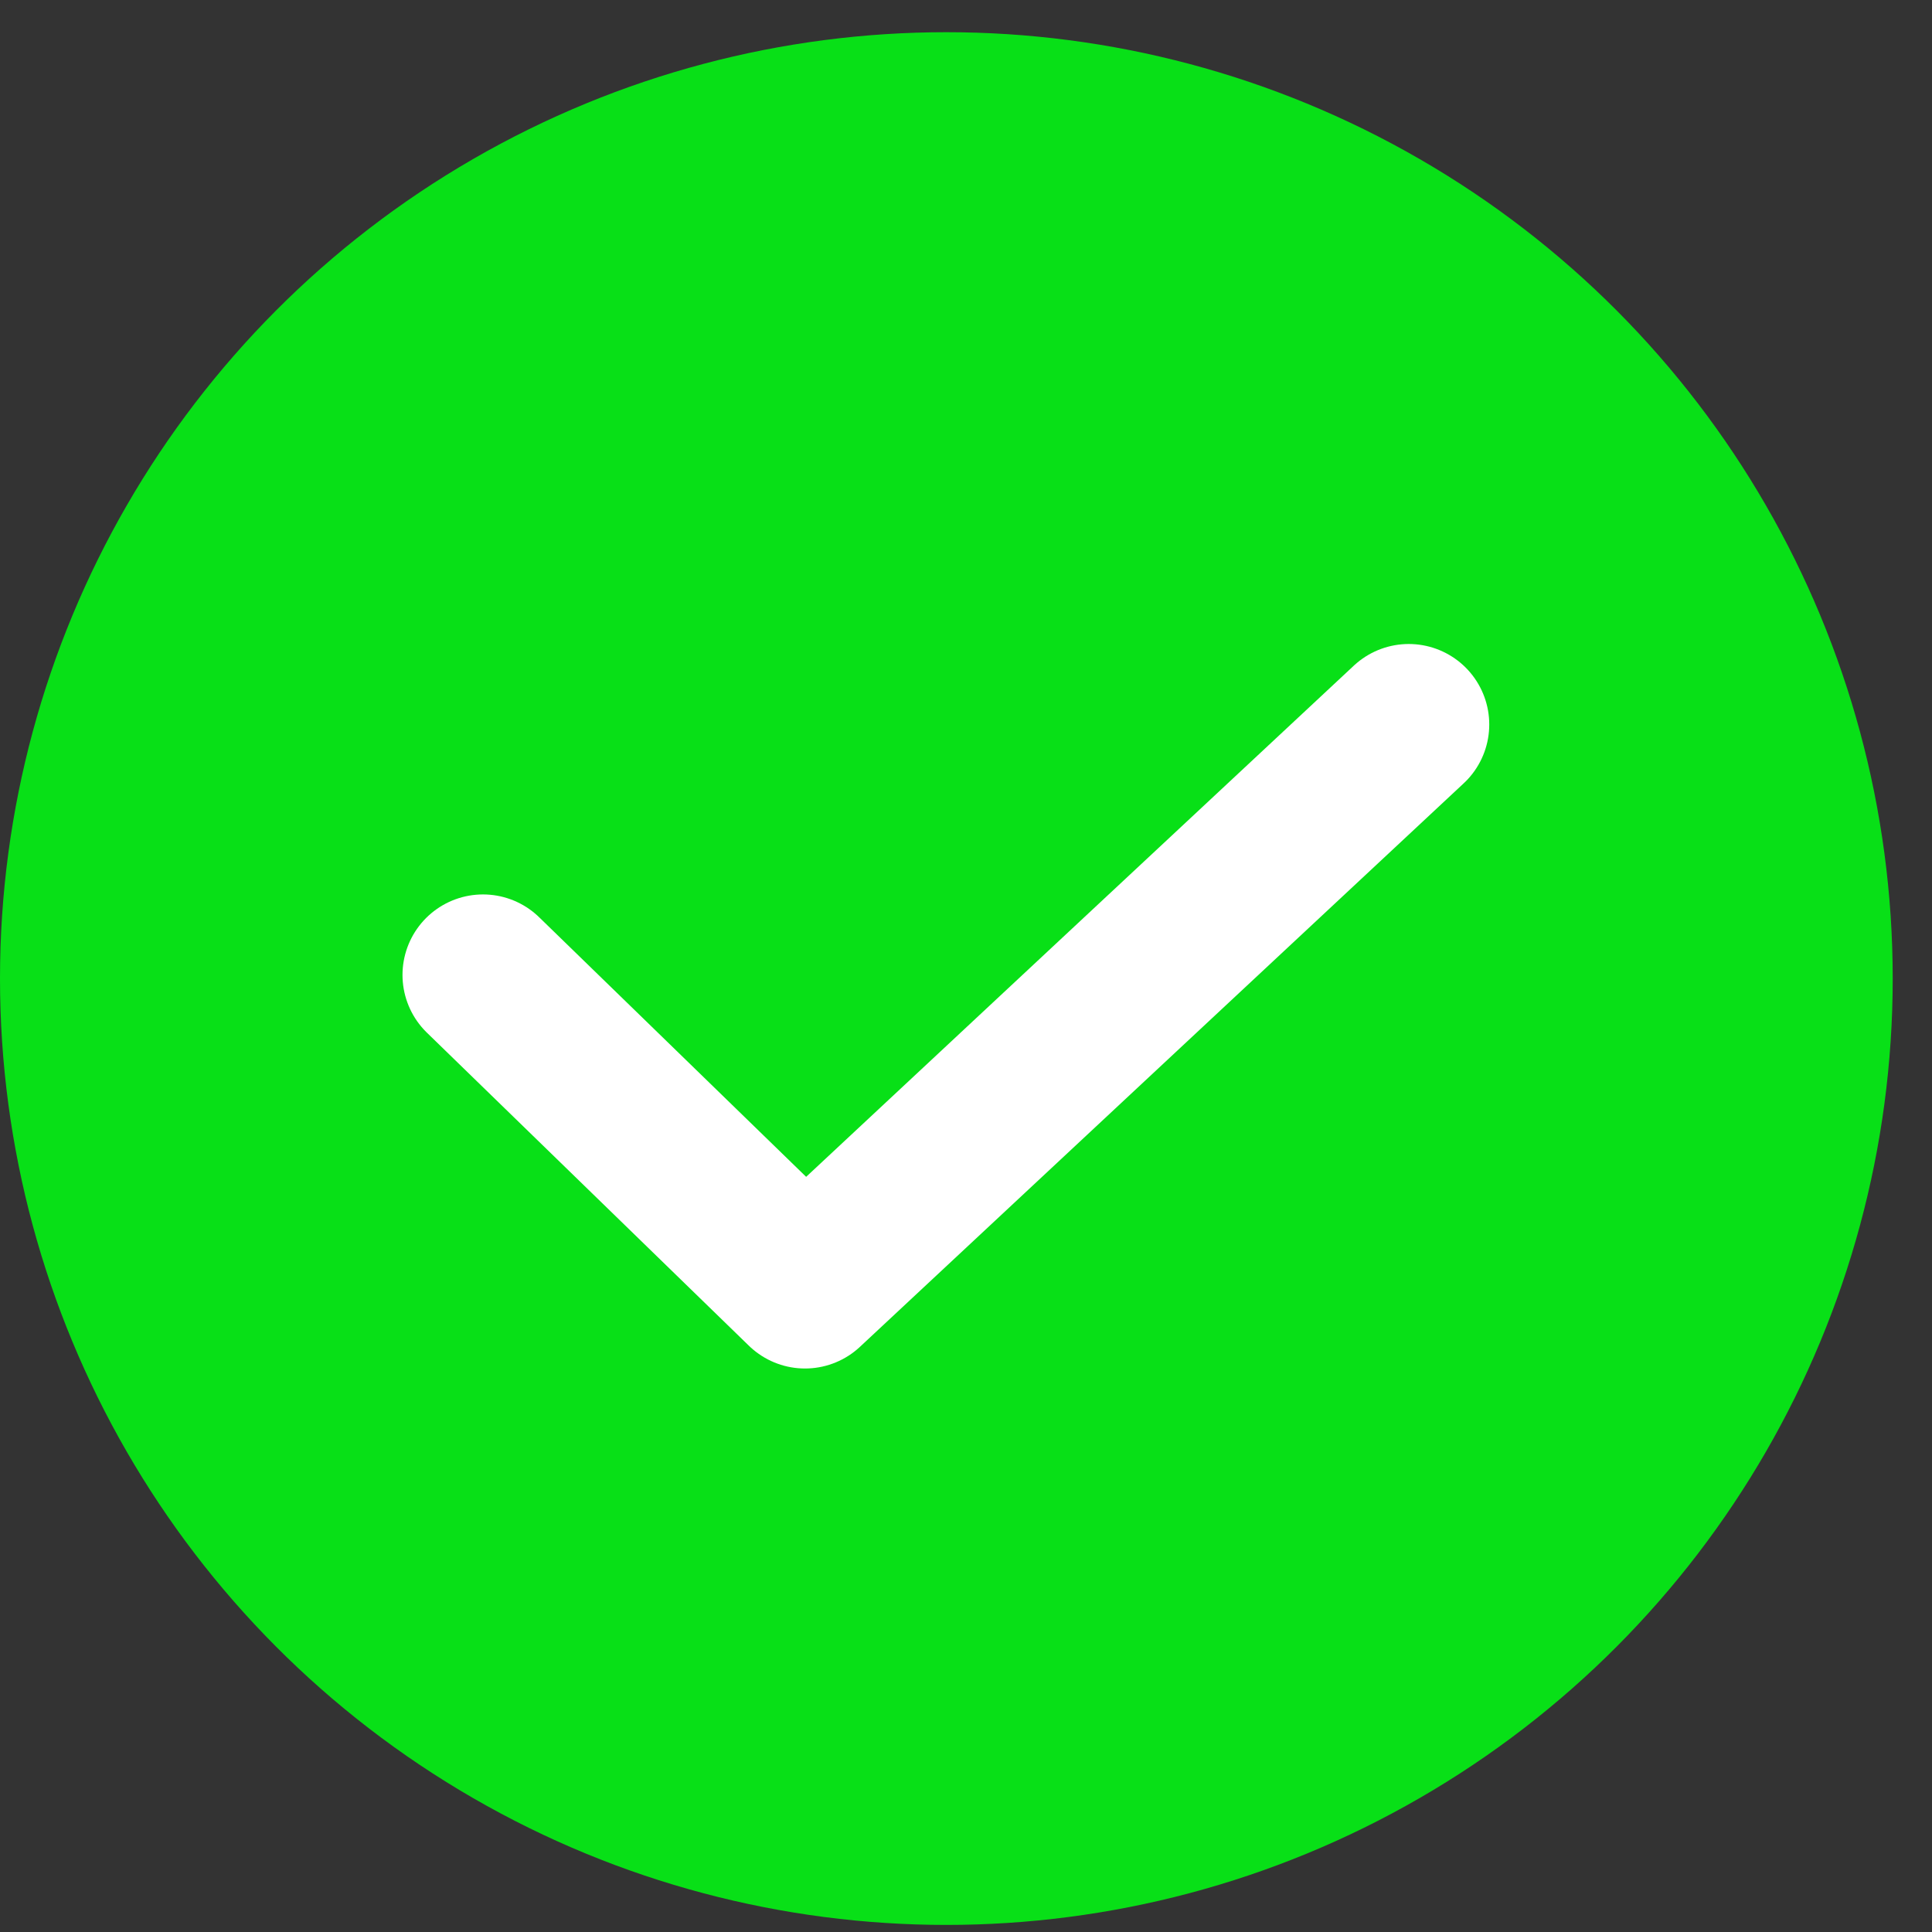
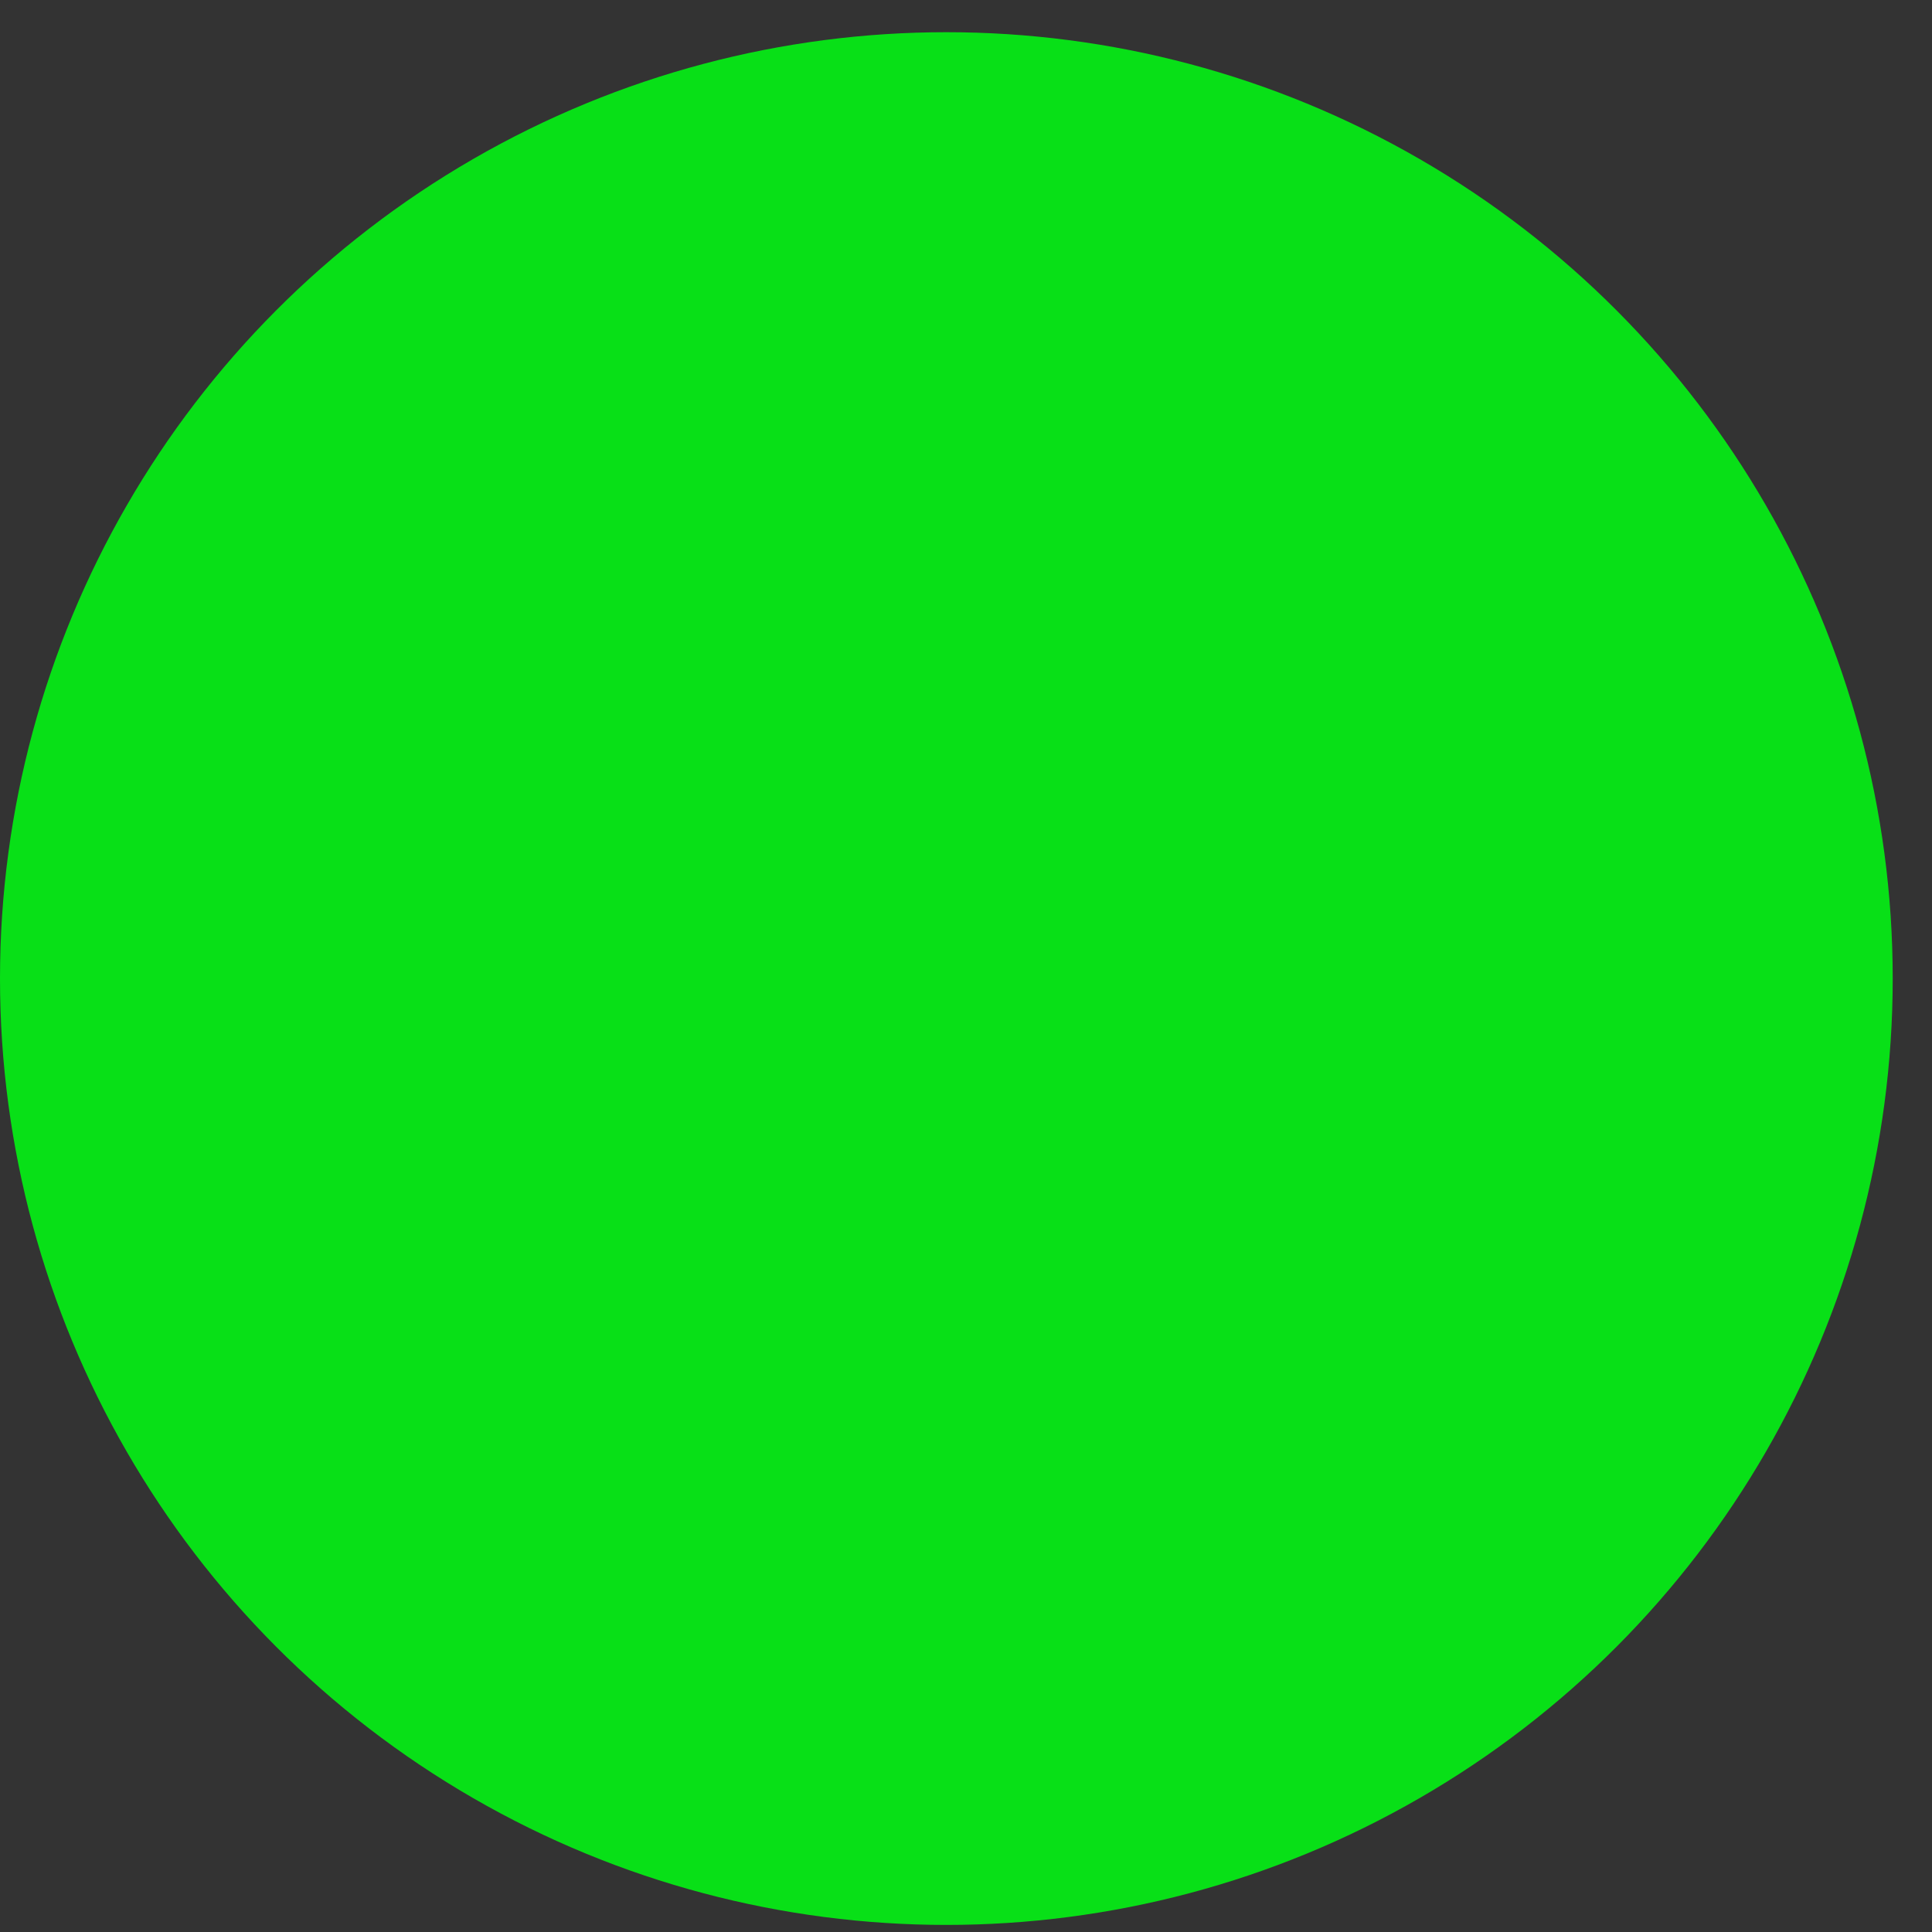
<svg xmlns="http://www.w3.org/2000/svg" width="24" height="24" viewBox="0 0 24 24" fill="none">
  <rect x="0" y="0" width="24" height="24" fill="#333333" stroke="none" />
  <circle cx="11.756" cy="12.156" r="11.756" fill="#08E017" />
-   <path d="M6 12.111L10 16L17.5 9" stroke="white" stroke-width="2" stroke-linecap="round" stroke-linejoin="round" />
</svg>